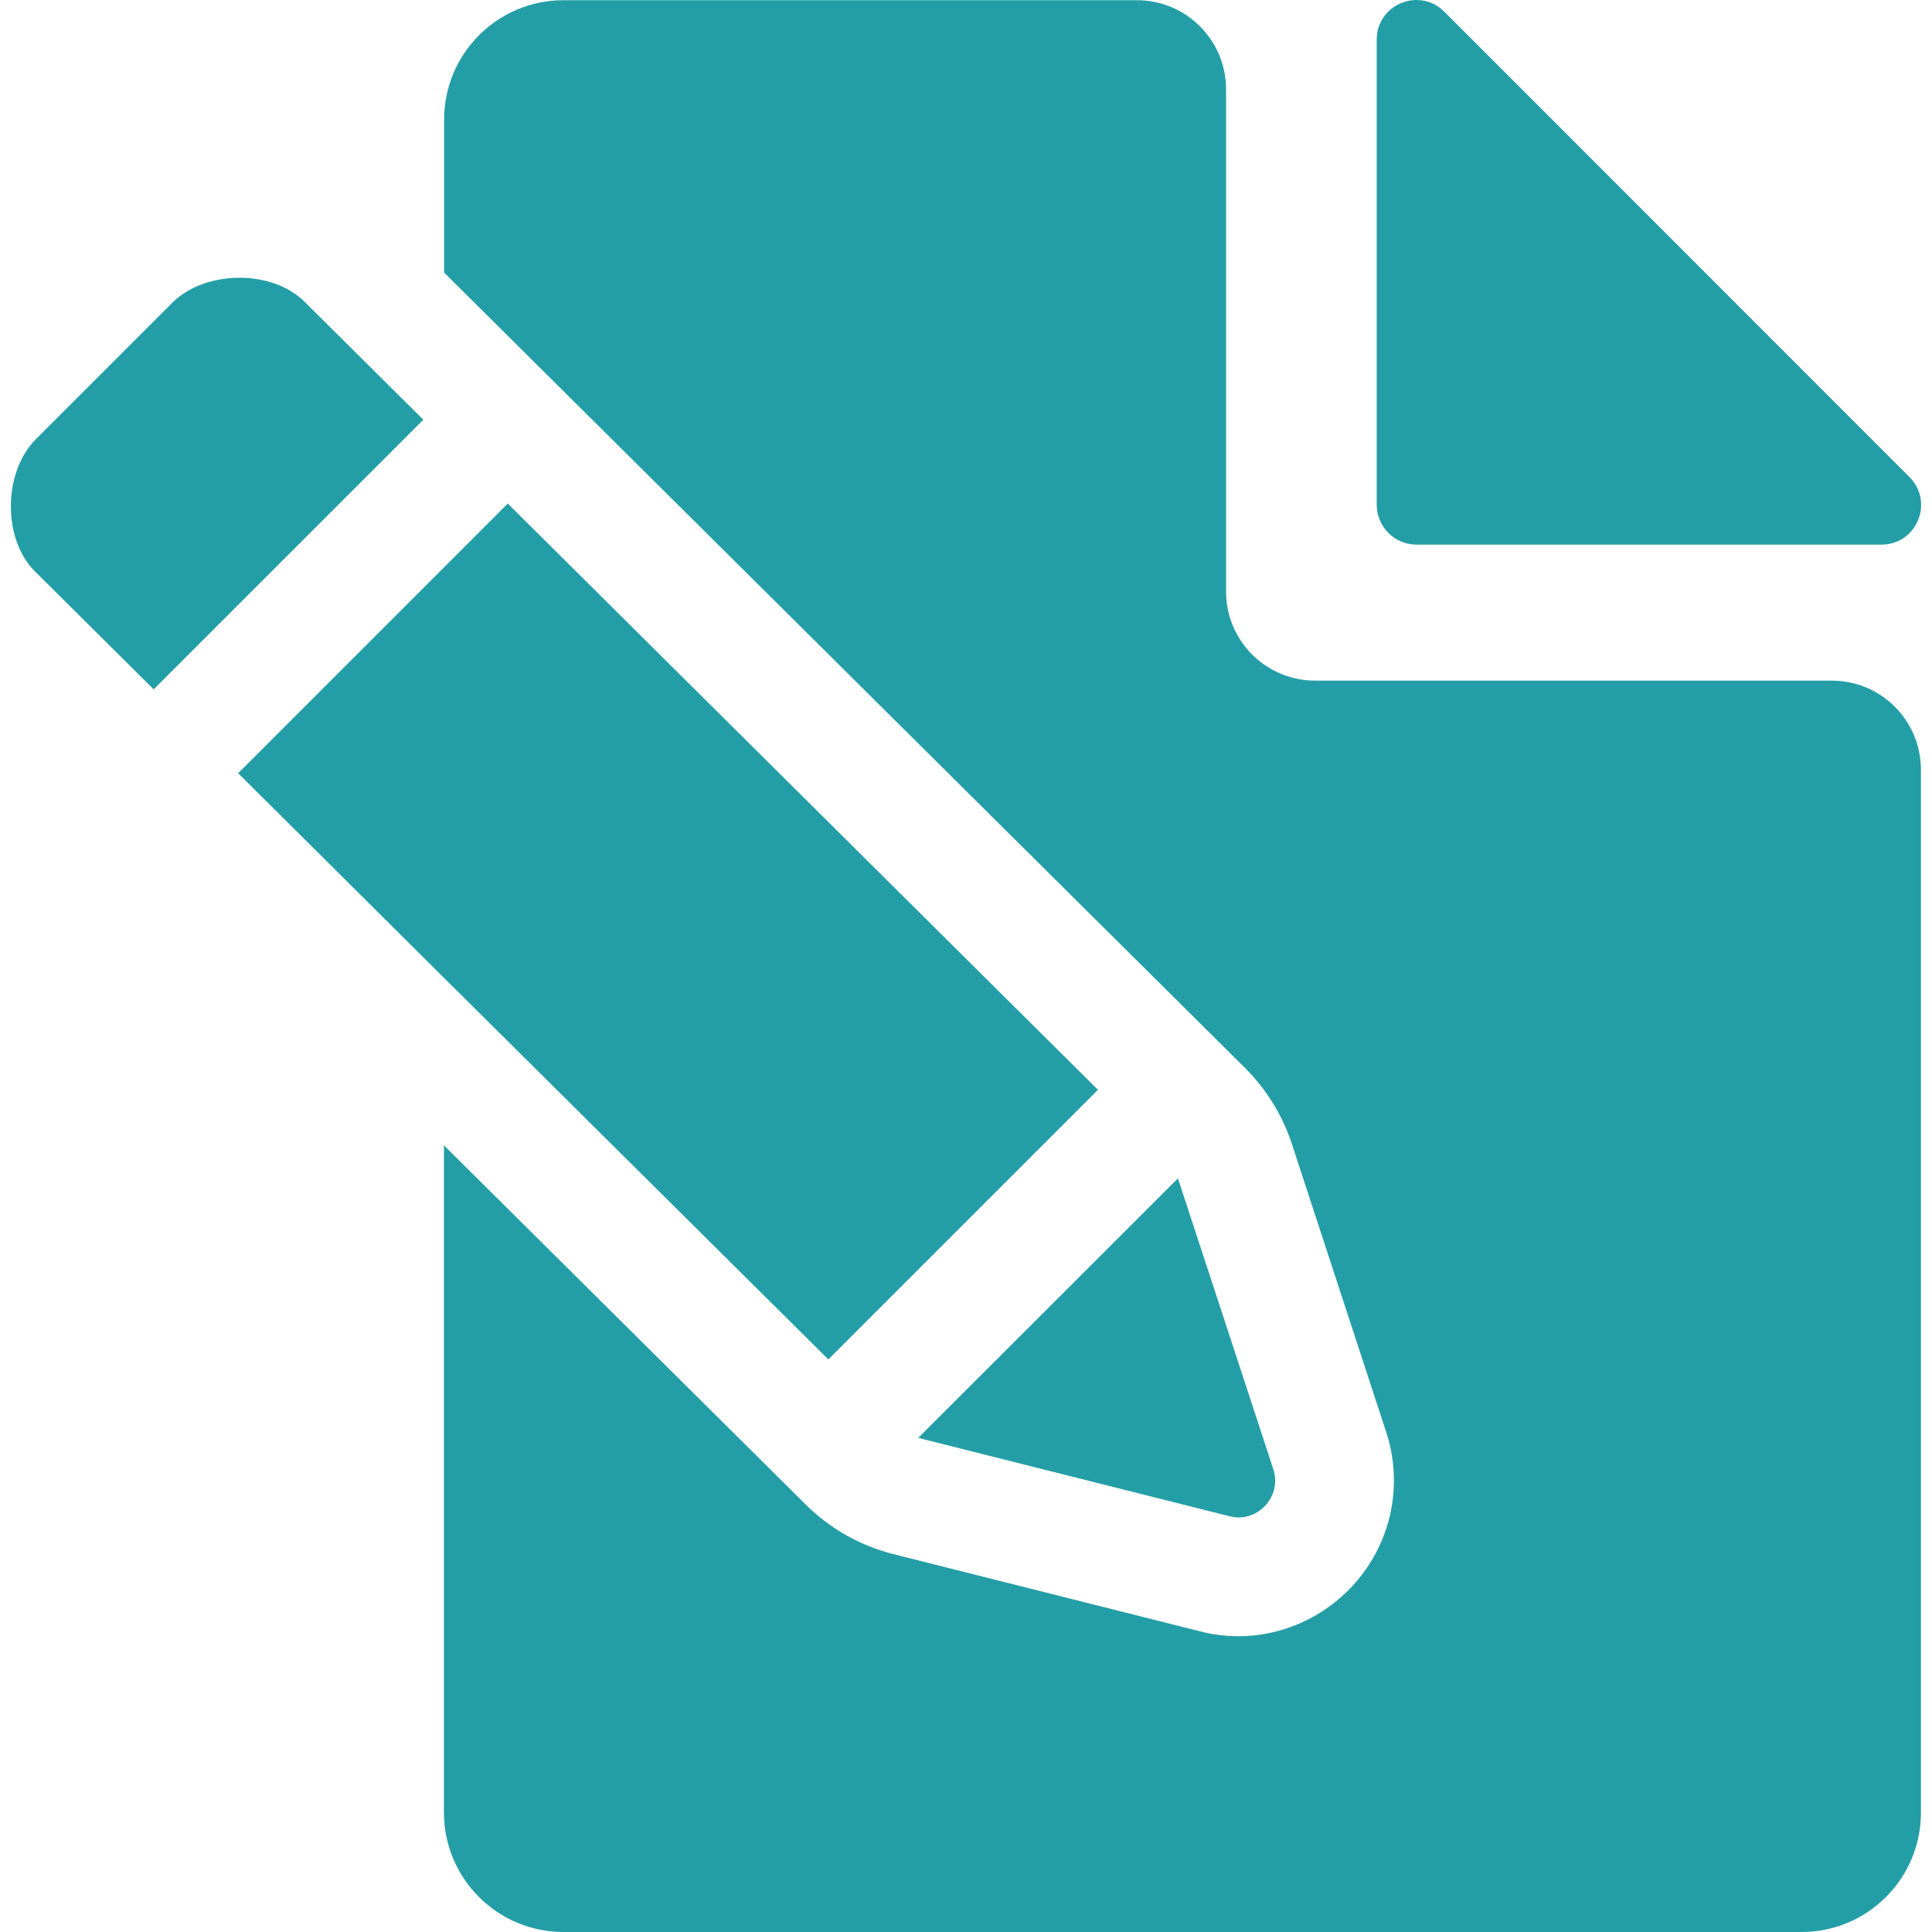
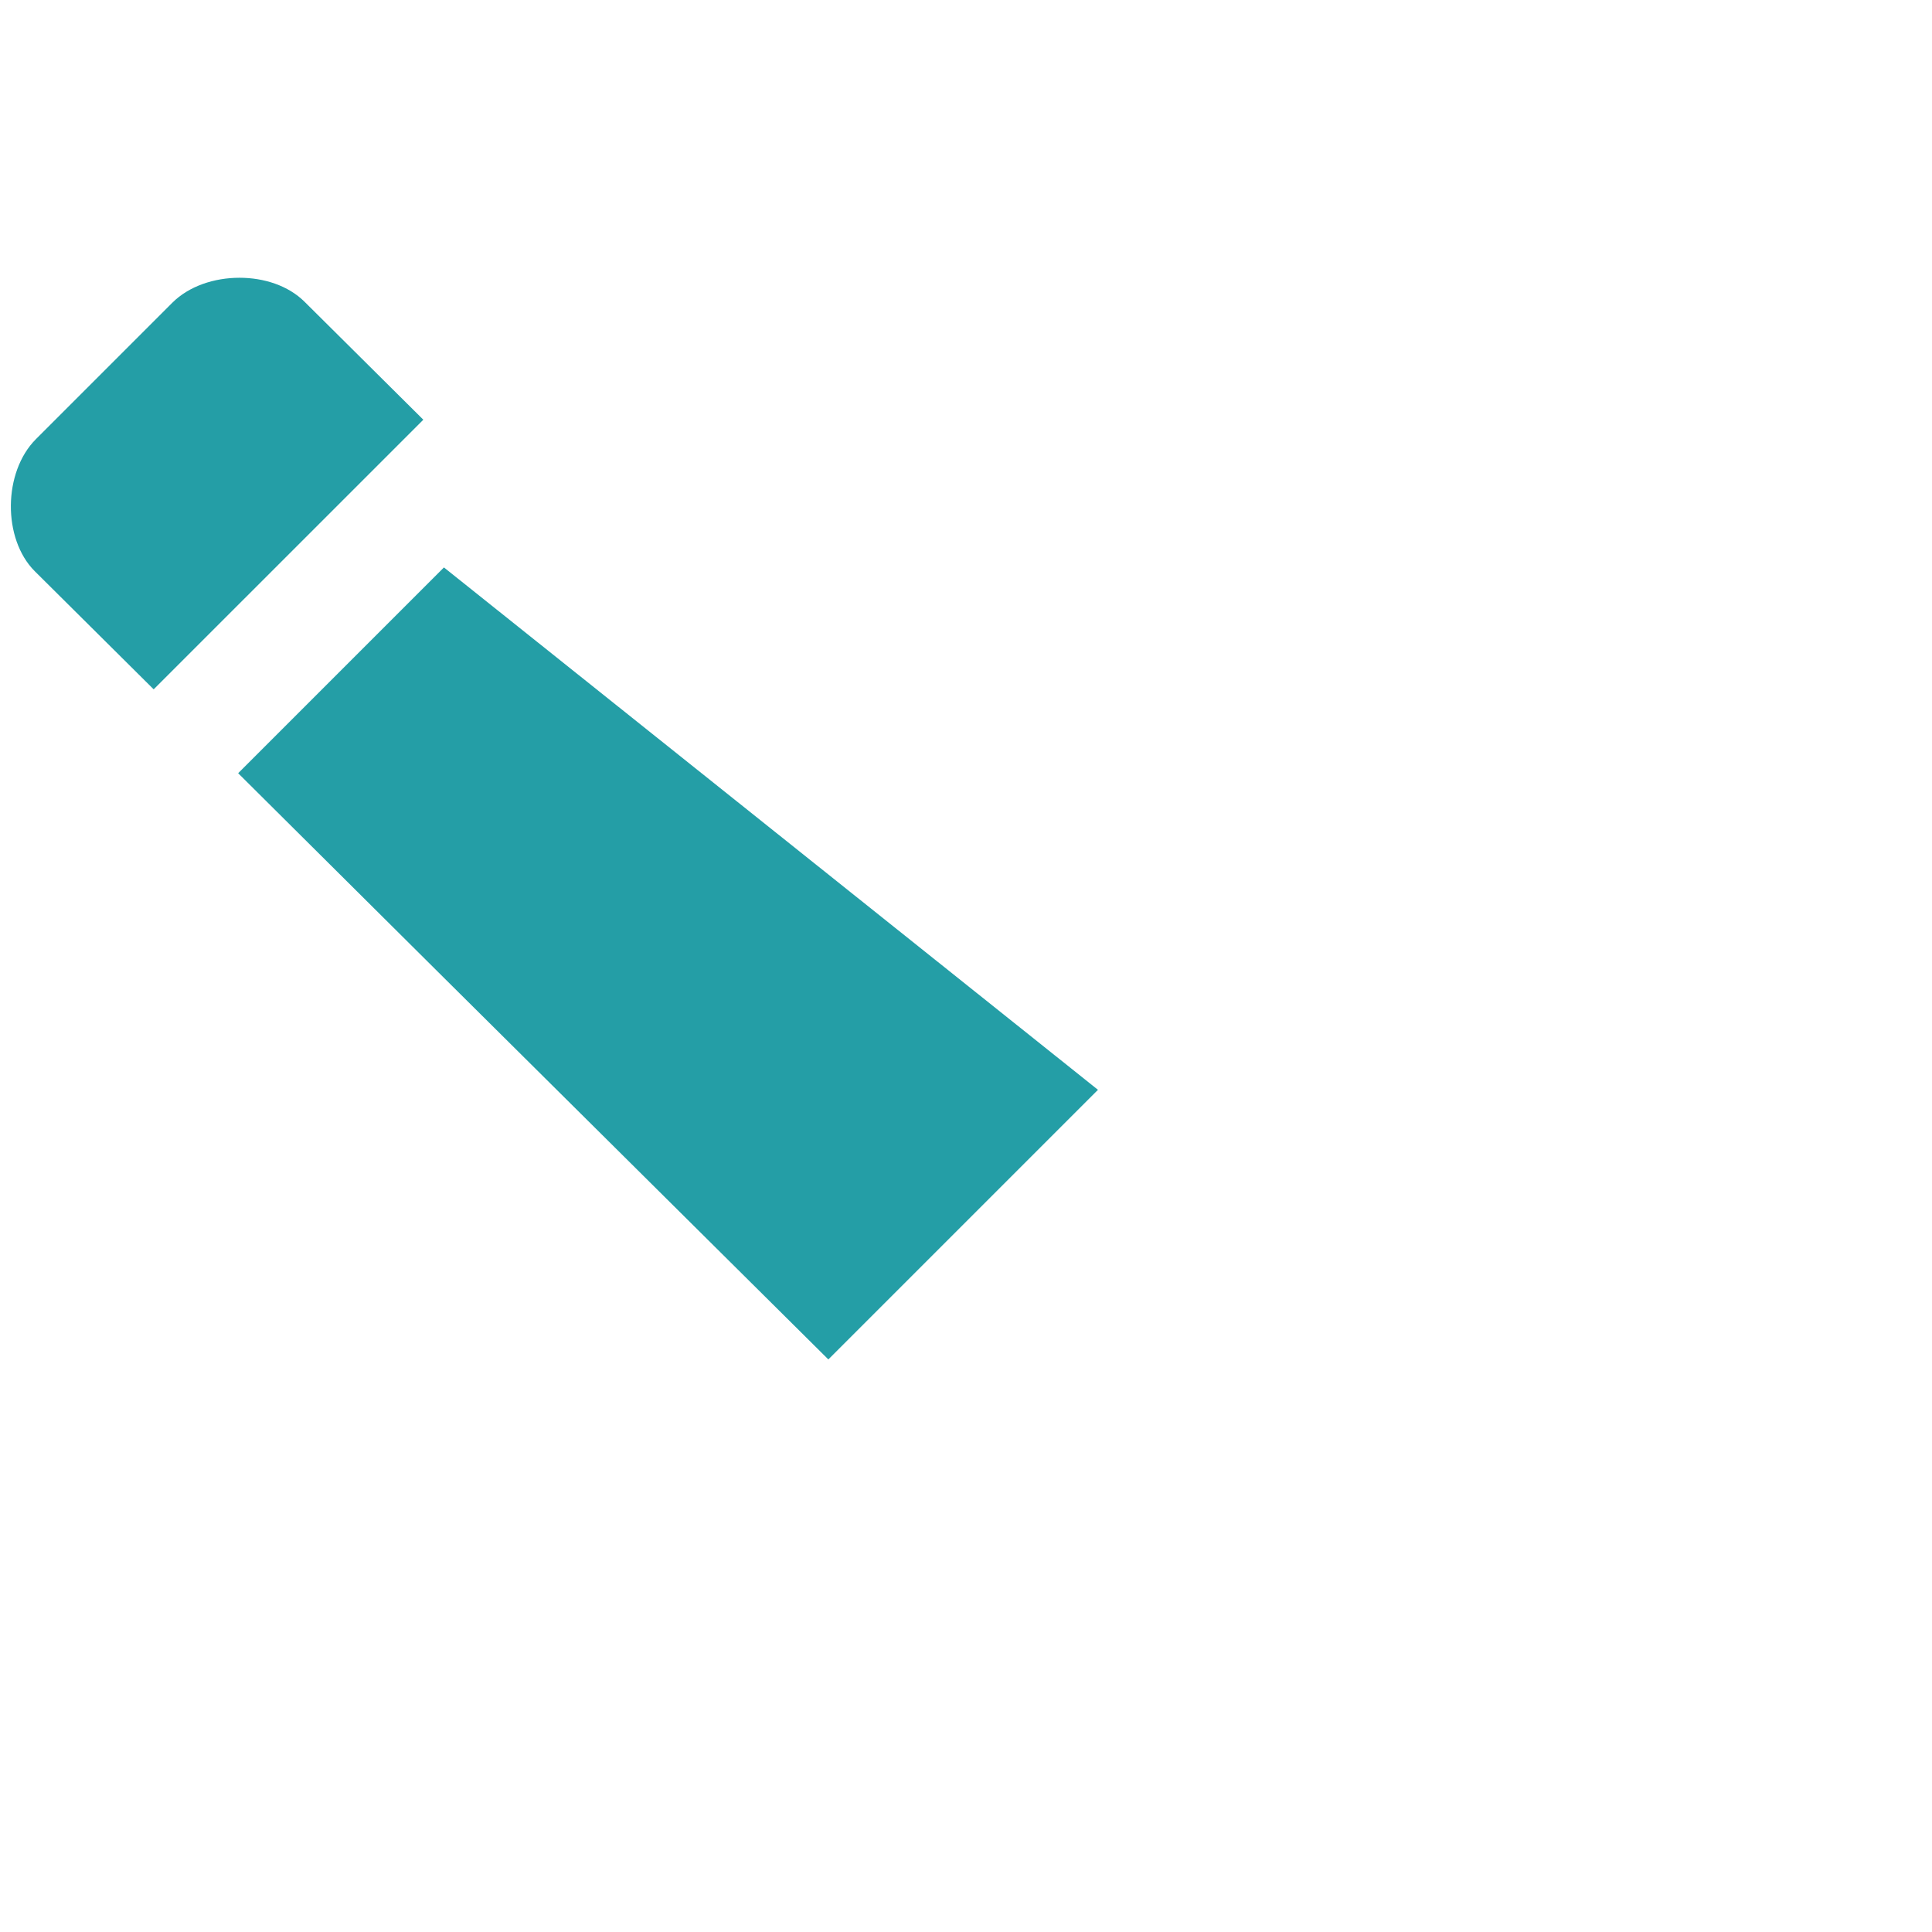
<svg xmlns="http://www.w3.org/2000/svg" width="90" height="90" id="screenshot-9225a9f8-0833-8070-8006-79219080bd8d" viewBox="0 0 90 90" fill="none" version="1.1">
  <g id="shape-9225a9f8-0833-8070-8006-79219080bd8d" width="800" height="800" xml-space="preserve" rx="0" ry="0" style="fill: rgb(0, 0, 0);">
    <g id="shape-9225a9f8-0833-8070-8006-792190811f8f" style="display: none;">
      <g class="fills" id="fills-9225a9f8-0833-8070-8006-792190811f8f">
        <rect width="90" height="90" x="0" transform="matrix(1, 0, 0, 1, 0, 0)" style="fill: rgb(36, 158, 166); fill-opacity: 1;" ry="0" fill="none" rx="0" y="0" />
      </g>
    </g>
    <g id="shape-9225a9f8-0833-8070-8006-792190815c15">
      <g class="fills" id="fills-9225a9f8-0833-8070-8006-792190815c15">
-         <path d="M26.249,90L83.924,90C87,90,89.484,87.506,89.484,84.44L89.484,35.862C89.484,33.562,87.628,31.706,85.328,31.706L61.27,31.706C58.97,31.706,57.114,29.85,57.114,27.55L57.114,4.166C57.114,1.866,55.258,0.01,52.958,0.01L26.249,0.01C23.174,0.01,20.689,2.503,20.689,5.569L20.689,12.699L58.01,49.761C58.989,50.74,59.737,51.95,60.171,53.261L64.576,66.717C64.946,67.844,65.029,69.045,64.826,70.208C64.641,71.28,64.198,72.323,63.551,73.21C62.184,75.094,59.995,76.221,57.687,76.221C57.095,76.221,56.495,76.146,55.922,75.999L41.617,72.397C40.084,72.009,38.671,71.215,37.553,70.107L20.68,53.354L20.68,84.431C20.68,87.506,23.174,90,26.249,90Z" style="fill: rgb(36, 158, 166); fill-opacity: 1;" />
-       </g>
+         </g>
    </g>
    <g id="shape-9225a9f8-0833-8070-8006-792190819fe6">
      <g class="fills" id="fills-9225a9f8-0833-8070-8006-792190819fe6">
-         <path d="M87.646,25.371C89.29,25.371,90.112,23.385,88.949,22.221L67.282,0.545C66.118,-0.618,64.133,0.204,64.133,1.847L64.133,23.514C64.133,24.539,64.964,25.371,65.989,25.371L87.646,25.371Z" style="fill: rgb(36, 158, 166); fill-opacity: 1;" />
-       </g>
+         </g>
    </g>
    <g id="shape-9225a9f8-0833-8070-8006-792190819fe7">
      <g class="fills" id="fills-9225a9f8-0833-8070-8006-792190819fe7">
        <path d="M11.158,12.939C9.985,12.939,8.803,13.327,8.027,14.103L1.673,20.457C0.14,21.99,0.113,25.103,1.618,26.608L7.159,32.112L19.72,19.552L14.178,14.048C13.43,13.309,12.303,12.939,11.158,12.939Z" style="fill: rgb(36, 158, 166); fill-opacity: 1;" />
      </g>
    </g>
    <g id="shape-9225a9f8-0833-8070-8006-792190819fe8">
      <g class="fills" id="fills-9225a9f8-0833-8070-8006-792190819fe8">
-         <path d="M38.588,63.328L51.148,50.768L23.654,23.458L20.68,26.433L11.094,36.019L20.68,45.55Z" style="fill: rgb(36, 158, 166); fill-opacity: 1;" />
+         <path d="M38.588,63.328L51.148,50.768L20.68,26.433L11.094,36.019L20.68,45.55Z" style="fill: rgb(36, 158, 166); fill-opacity: 1;" />
      </g>
    </g>
    <g id="shape-9225a9f8-0833-8070-8006-792190819fe9">
      <g class="fills" id="fills-9225a9f8-0833-8070-8006-792190819fe9">
-         <path d="M57.28,70.633C57.419,70.67,57.557,70.689,57.696,70.689C58.804,70.689,59.681,69.581,59.321,68.454L54.907,54.998C54.897,54.961,54.879,54.924,54.87,54.896L42.781,66.976C42.845,66.995,42.91,67.013,42.965,67.031L57.28,70.633Z" style="fill: rgb(36, 158, 166); fill-opacity: 1;" />
-       </g>
+         </g>
    </g>
  </g>
</svg>